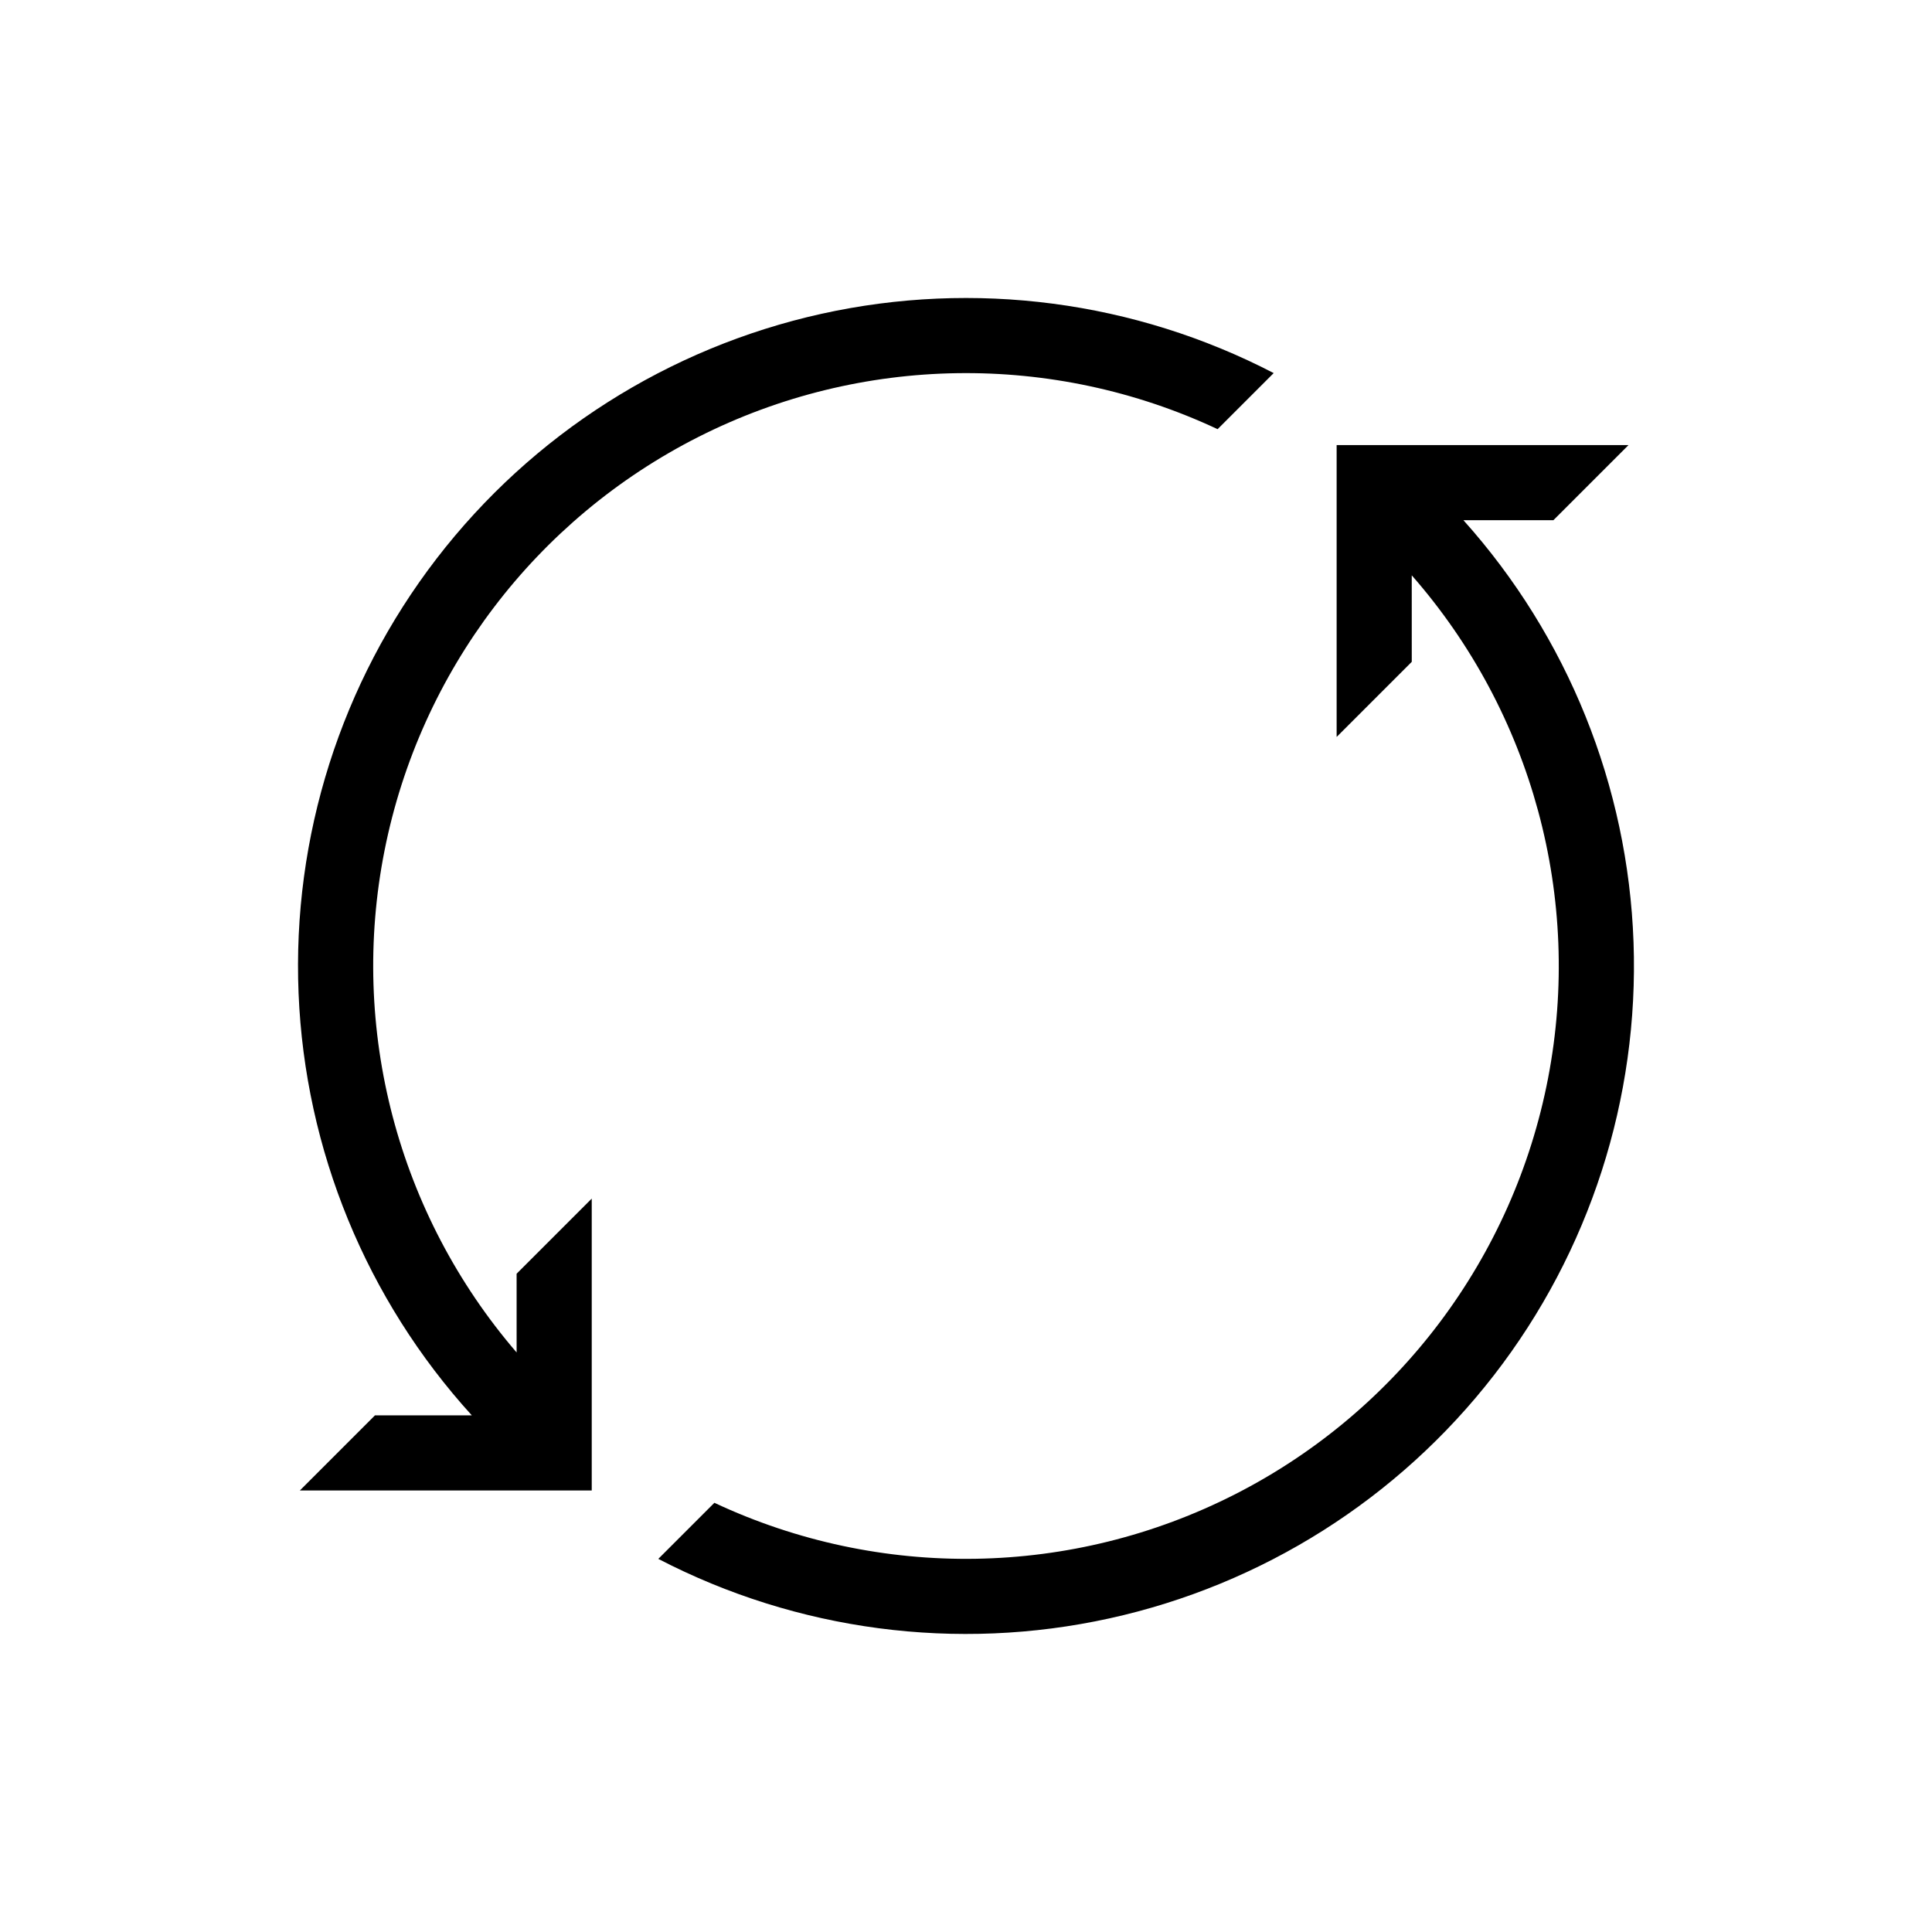
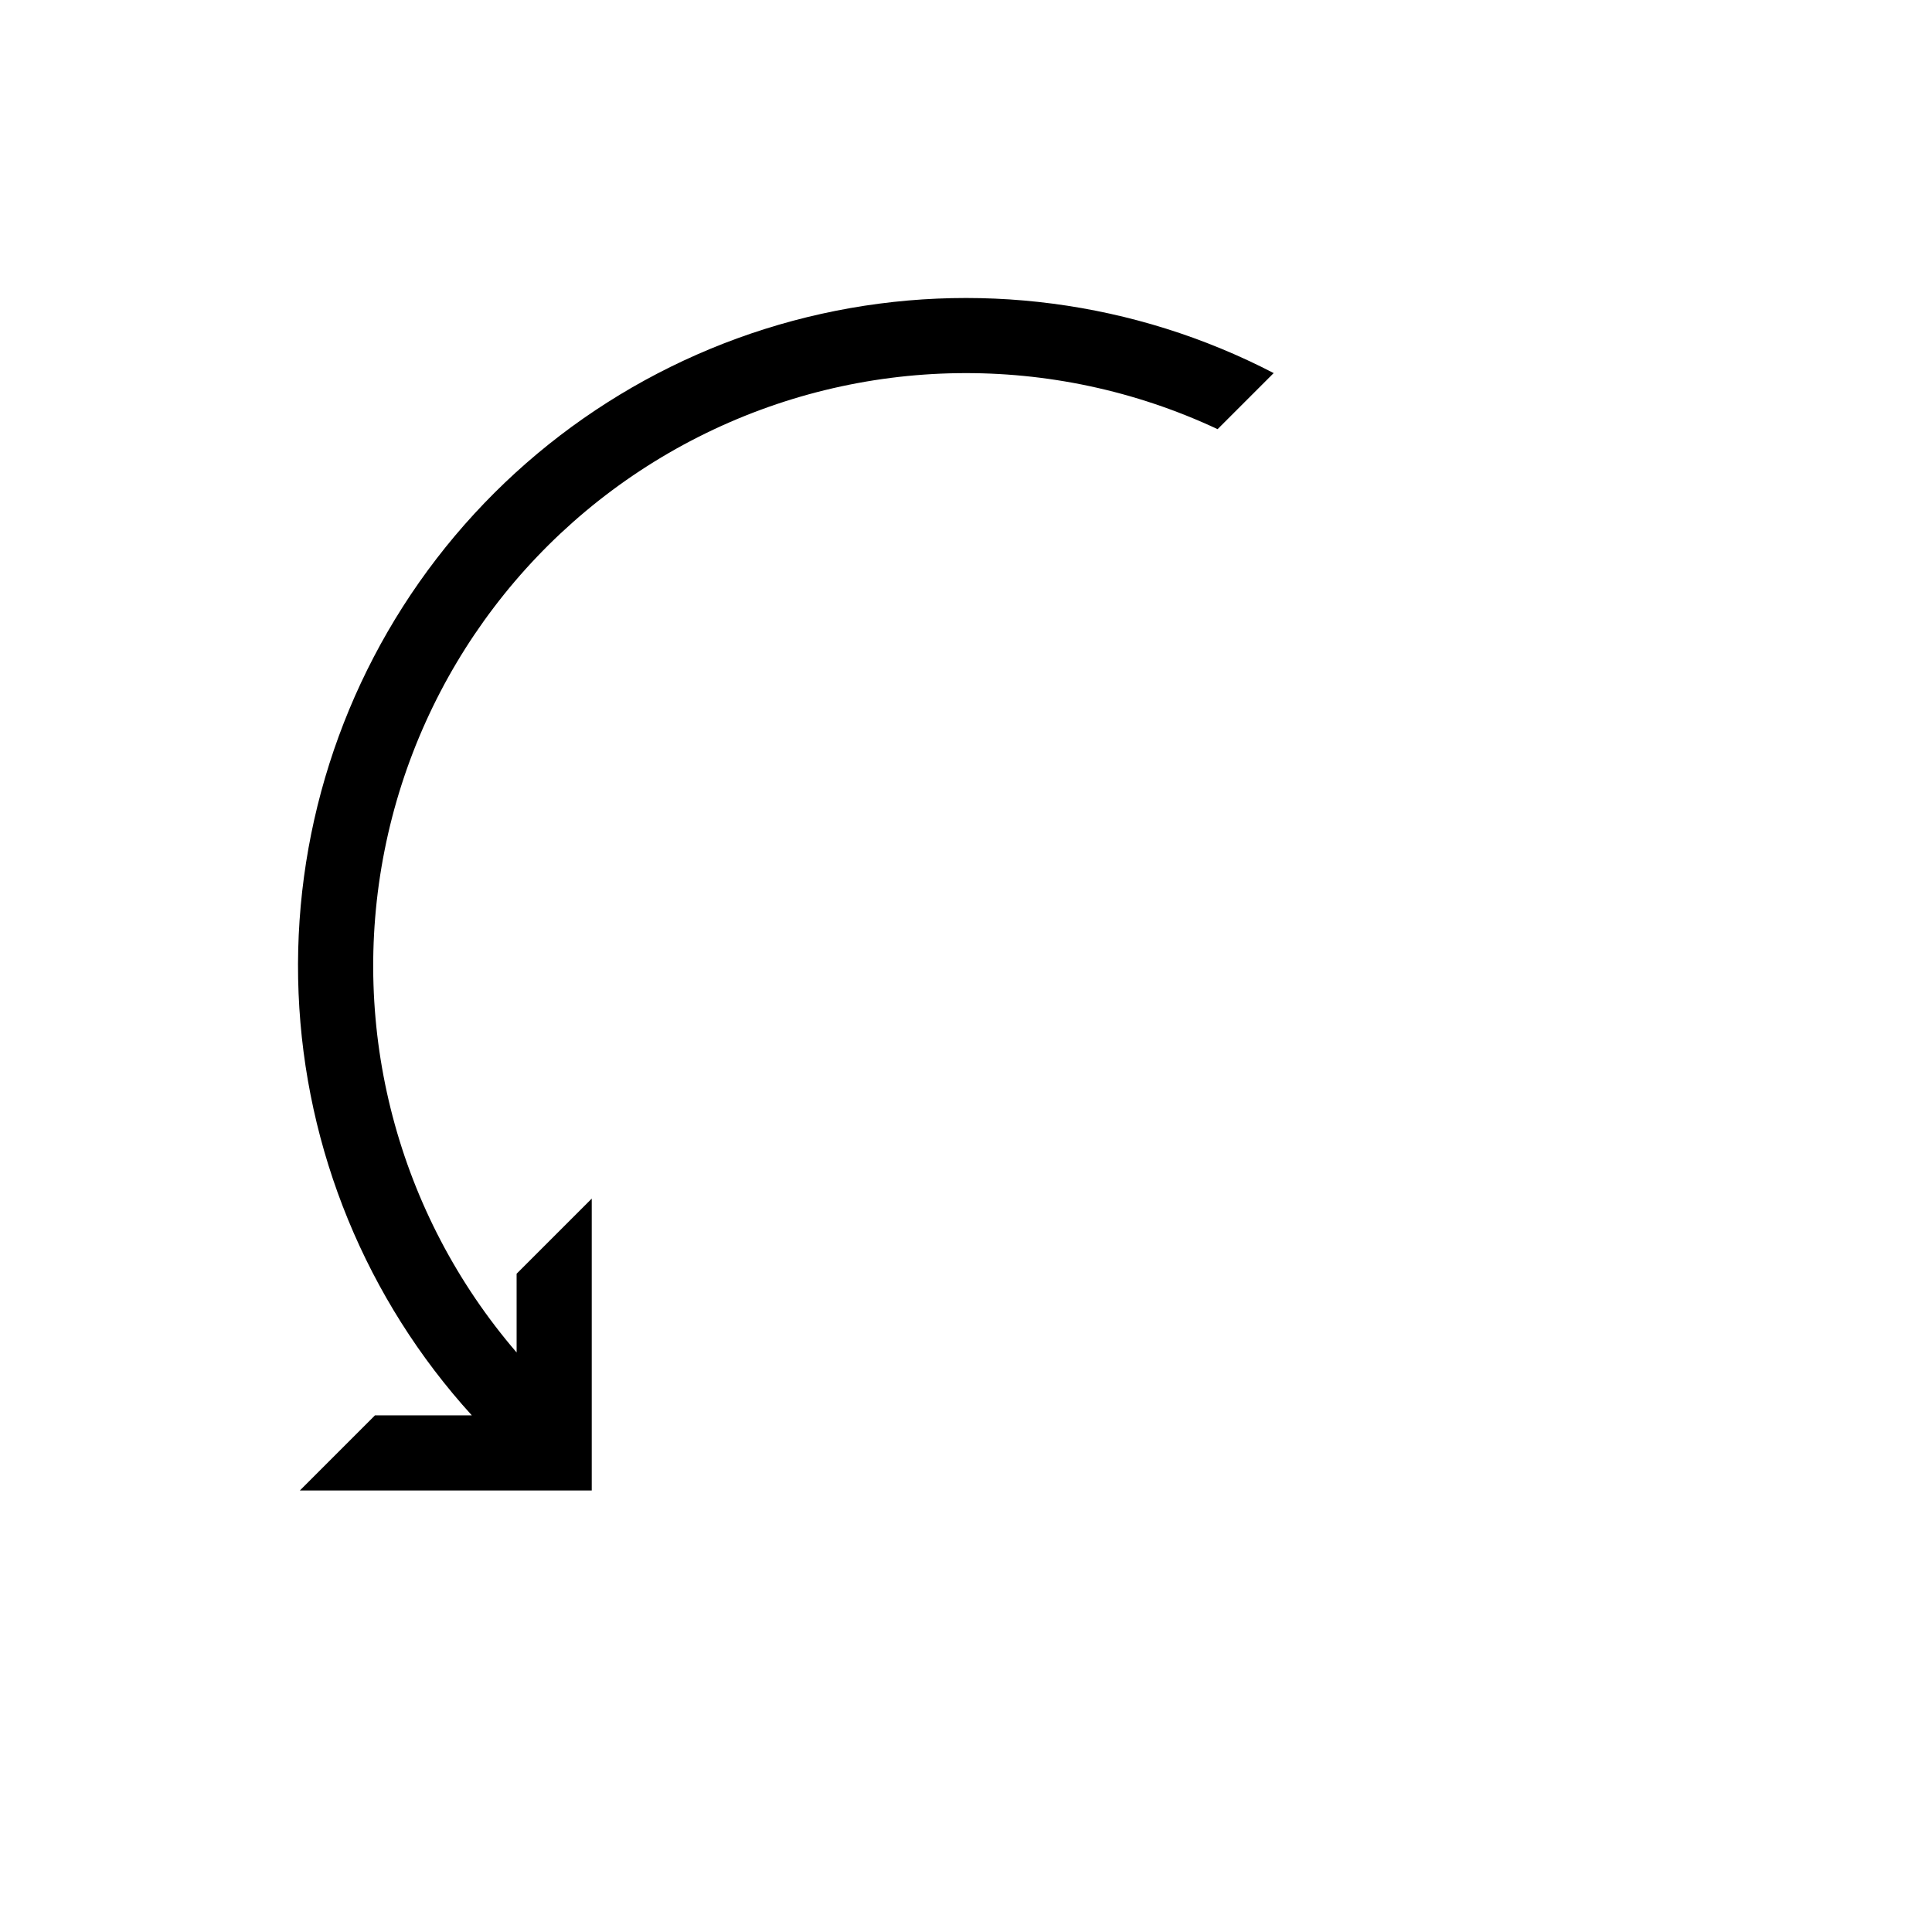
<svg xmlns="http://www.w3.org/2000/svg" fill="#000000" width="800px" height="800px" version="1.1" viewBox="144 144 512 512">
  <g>
-     <path d="m531.82 281.86h23.84l19.91-19.91h-77.348v77.348l19.91-19.91-0.004-22.918c31.953 36.449 45.289 85.605 36.137 133.21-9.148 47.598-39.758 88.309-82.945 110.31-43.188 22.008-94.117 22.844-138 2.269l-14.863 14.863c36.773 19.082 79.078 24.664 119.54 15.77 40.465-8.891 76.527-31.695 101.91-64.441 25.379-32.746 38.473-73.355 36.996-114.76-1.477-41.402-17.43-80.977-45.082-111.83z" />
    <path d="m280.91 502.42c-31.5-36.617-44.406-85.684-34.996-133.06 9.41-47.375 40.094-87.785 83.195-109.58s93.836-22.547 137.57-2.047l14.863-14.863v0.004c-36.871-19.137-79.297-24.695-119.86-15.707-40.555 8.992-76.656 31.961-101.99 64.883-25.328 32.926-38.273 73.707-36.566 115.21 1.707 41.504 17.957 81.09 45.906 111.82h-25.656l-19.91 19.91h77.352v-77.348l-19.91 19.91z" />
  </g>
</svg>